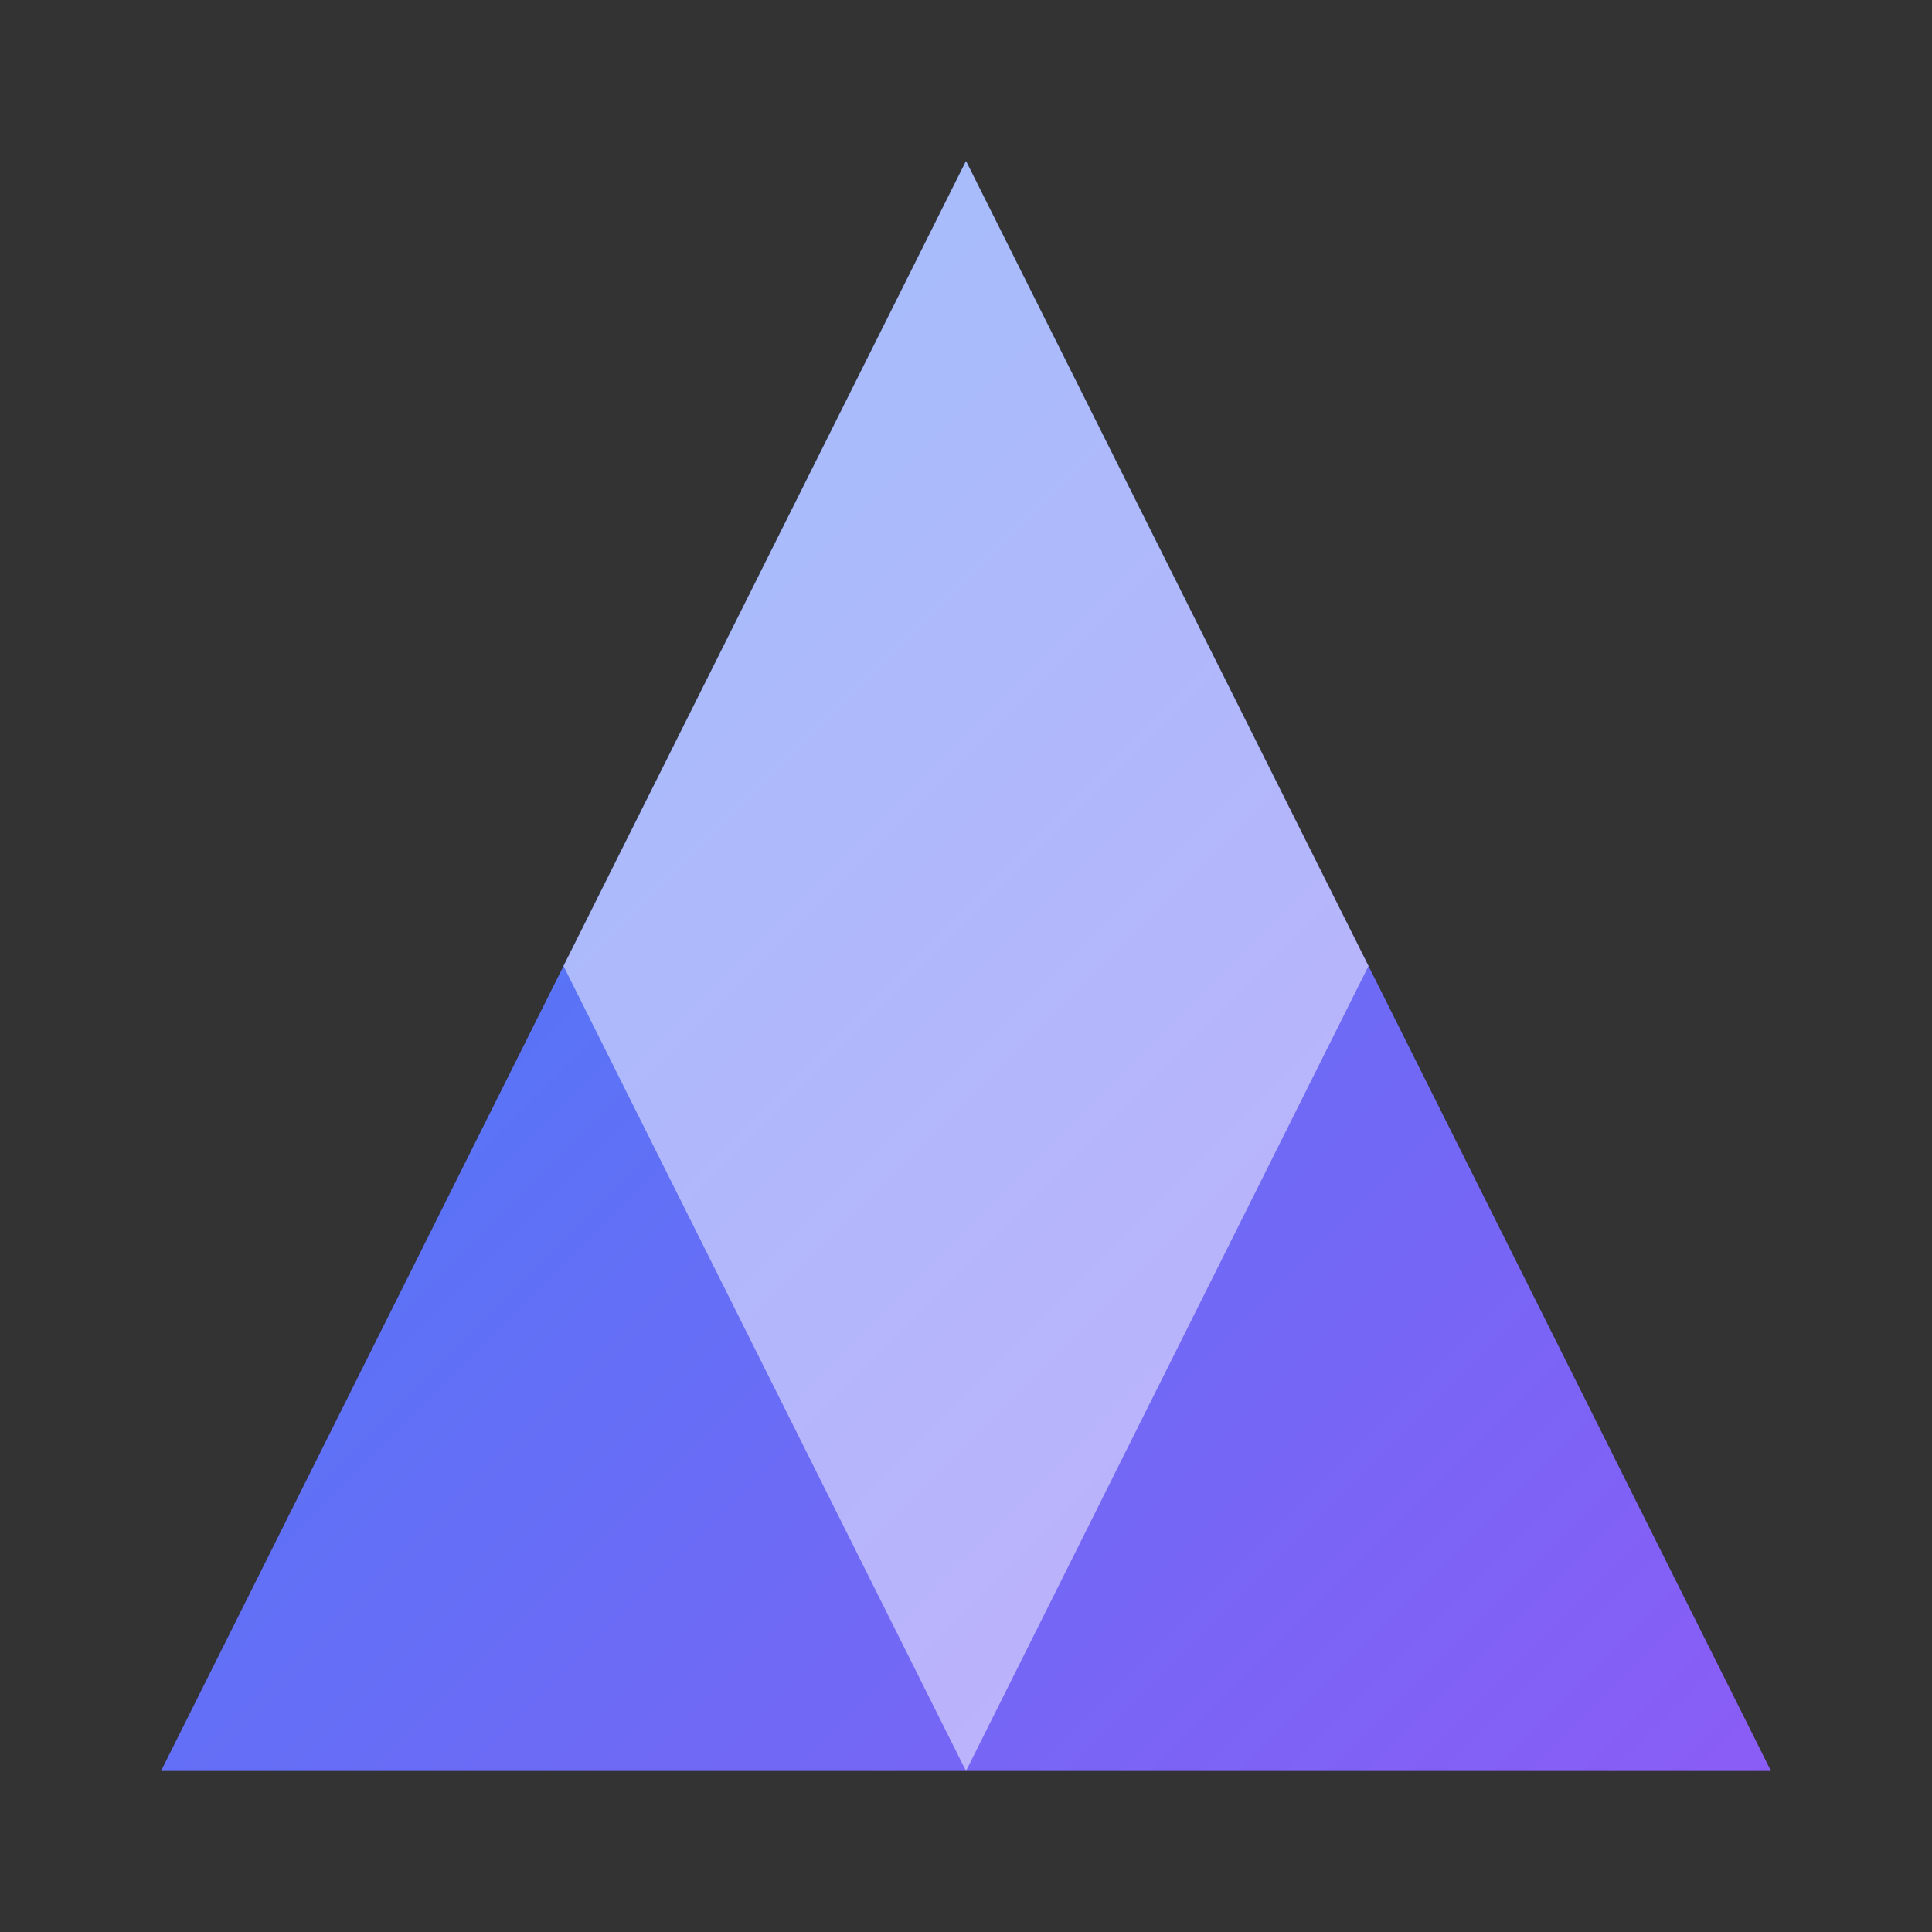
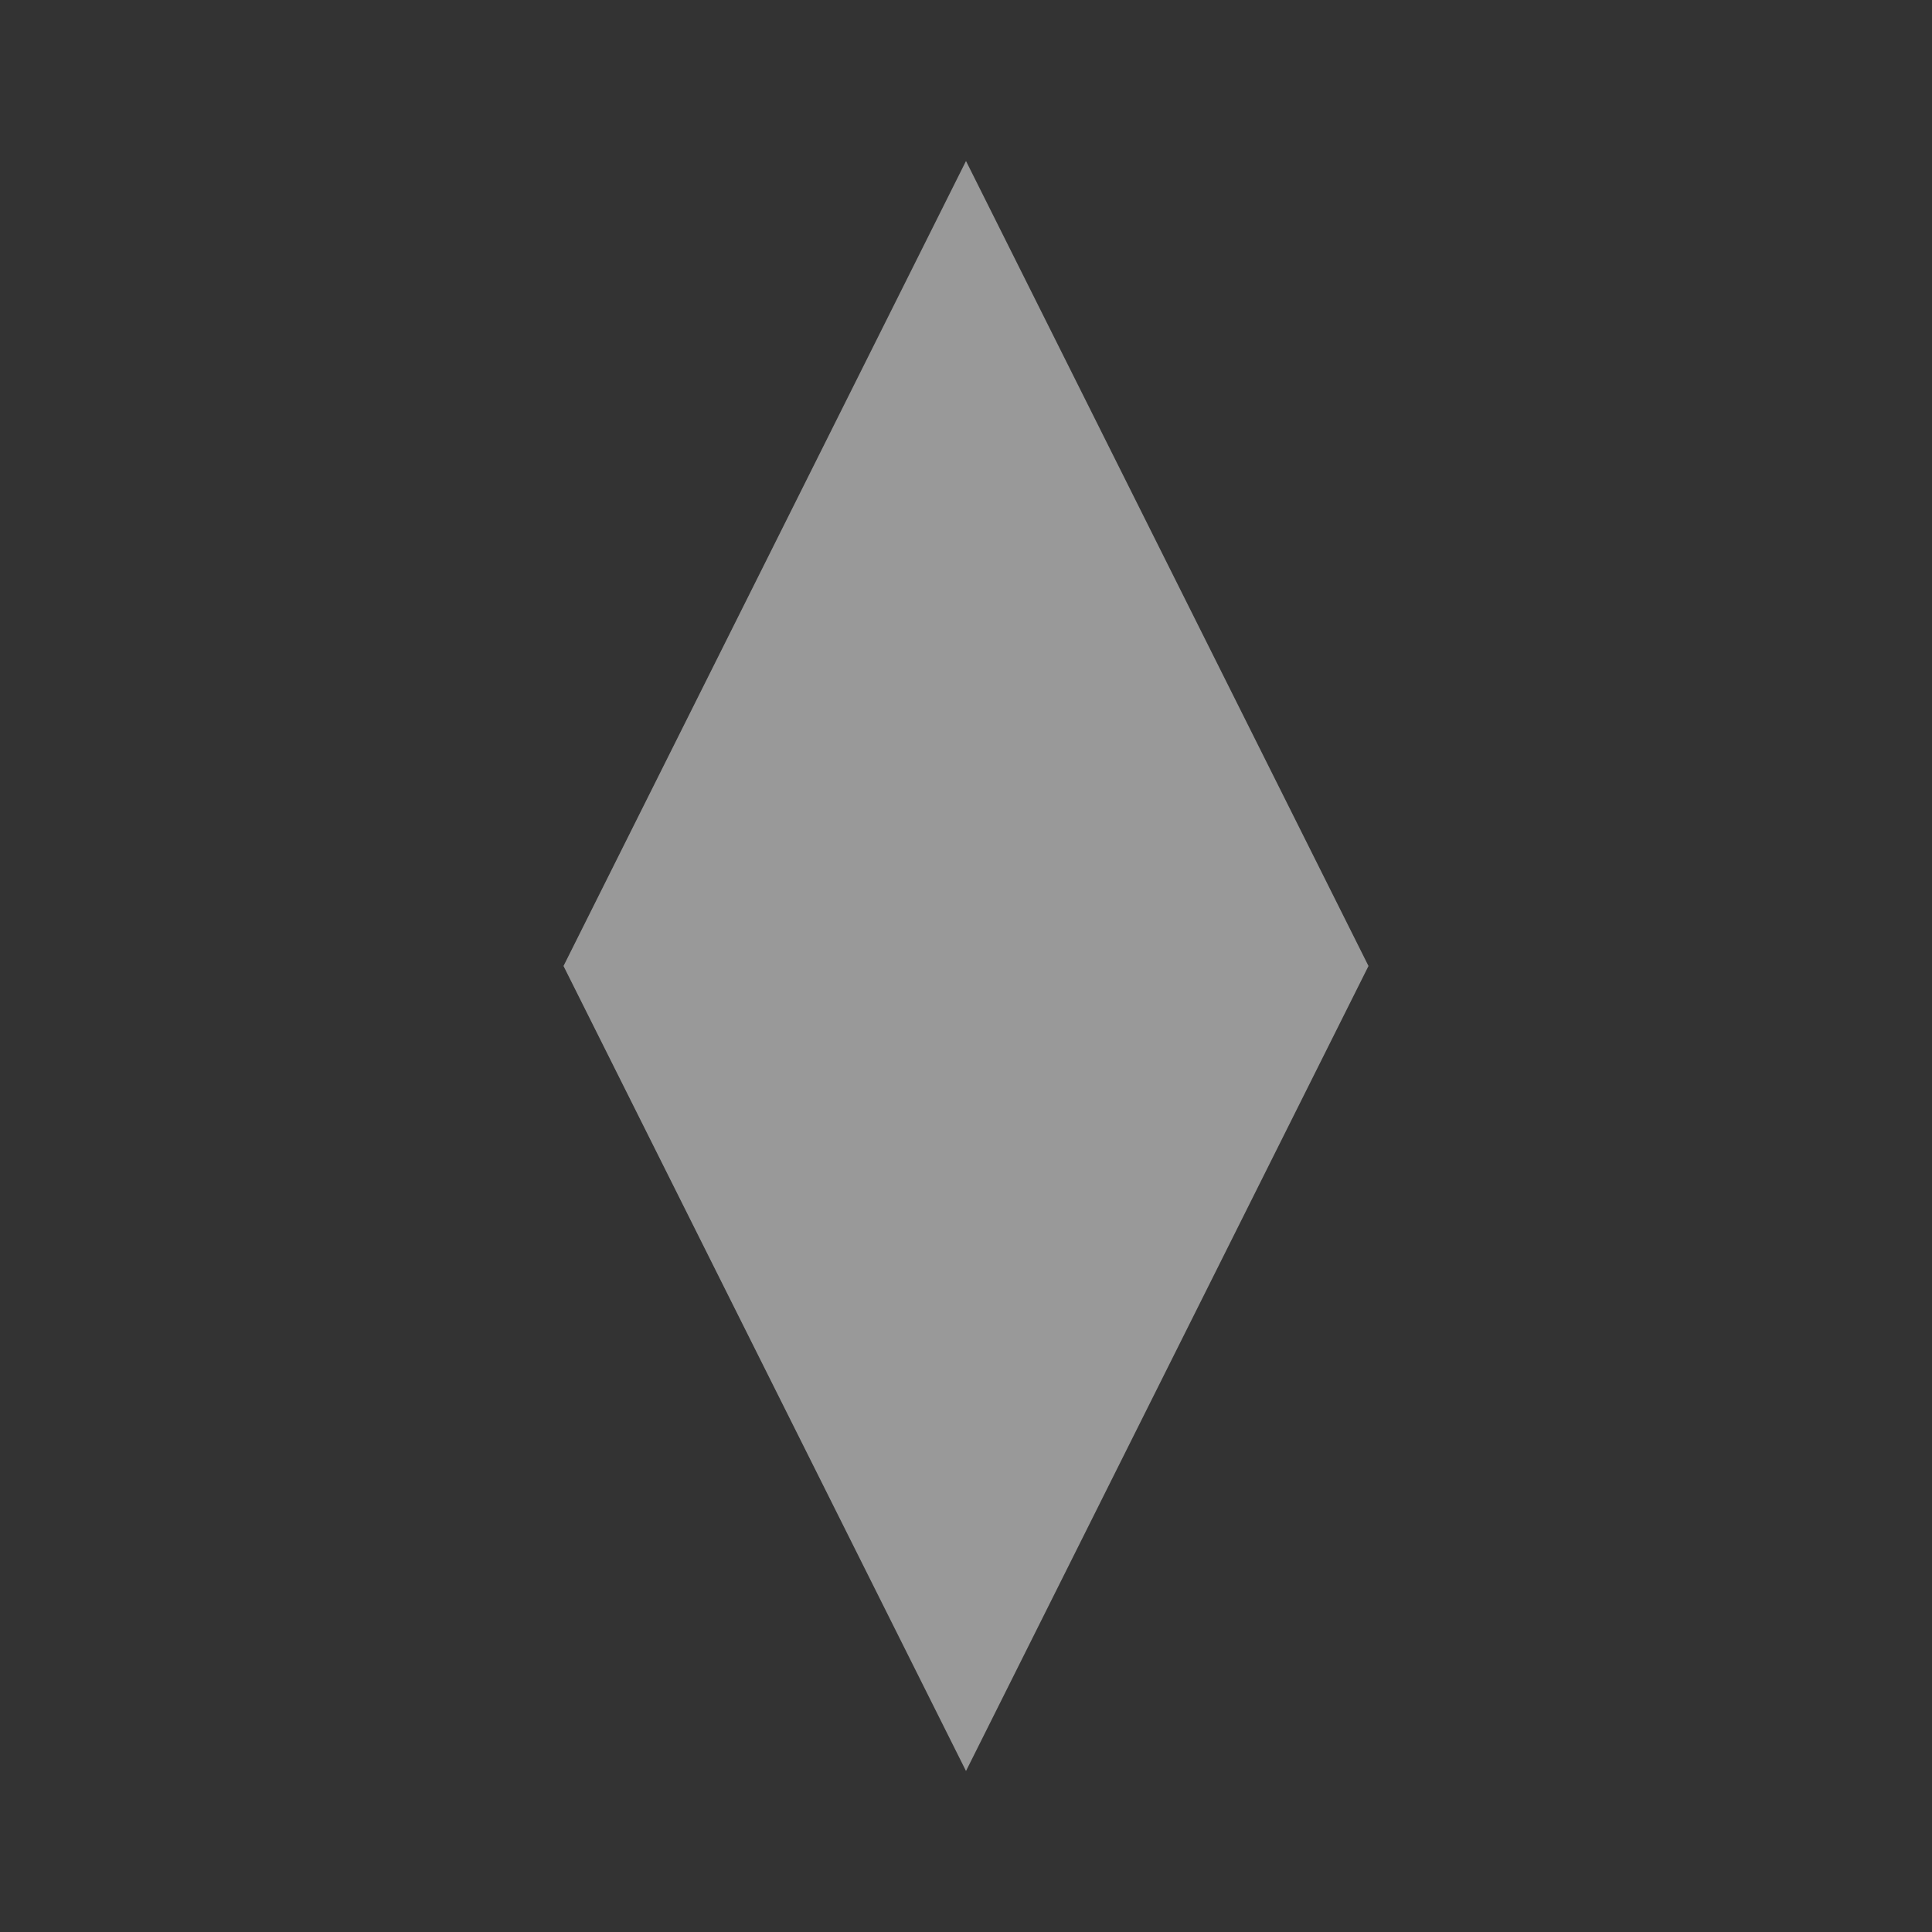
<svg xmlns="http://www.w3.org/2000/svg" id="logo1" viewBox="0 0 24 24" fill="none">
  <rect x="0" y="0" width="24" height="24" fill="#333333" stroke="none" />
  <defs>
    <linearGradient id="grad1" x1="0%" y1="0%" x2="100%" y2="100%">
      <stop offset="0%" style="stop-color:#3b82f6;stop-opacity:1" />
      <stop offset="100%" style="stop-color:#8b5cf6;stop-opacity:1" />
    </linearGradient>
  </defs>
-   <path d="M12 2L2 22H22L12 2Z" fill="url(#grad1)" />
  <path d="M12 2L17 12L12 22L7 12L12 2Z" fill="white" fill-opacity="0.5" />
</svg>